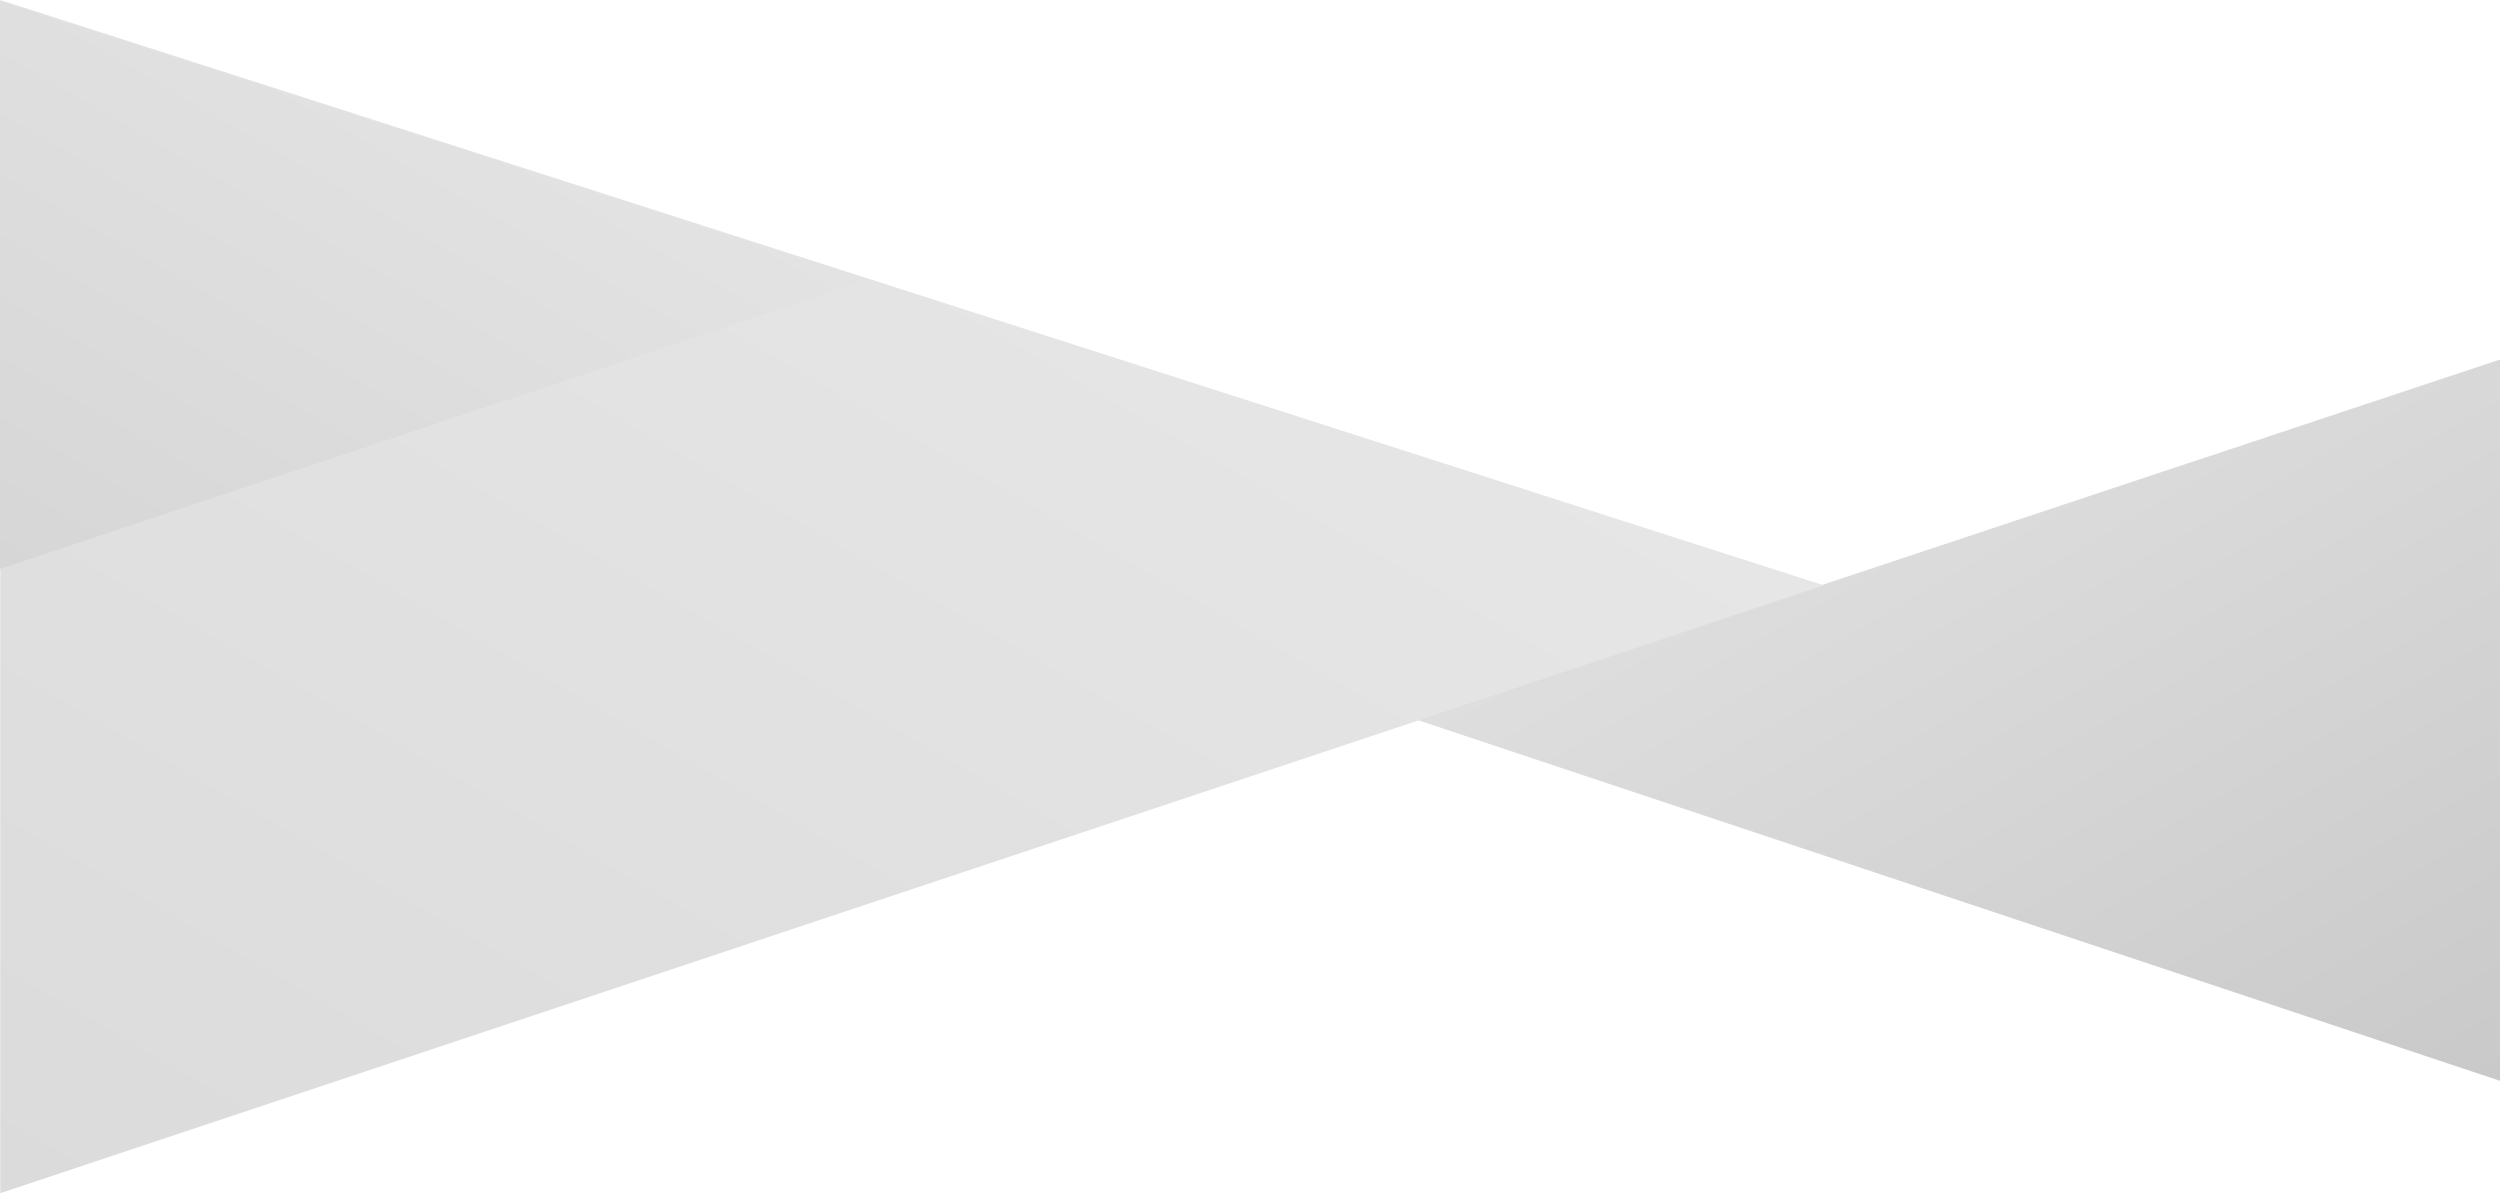
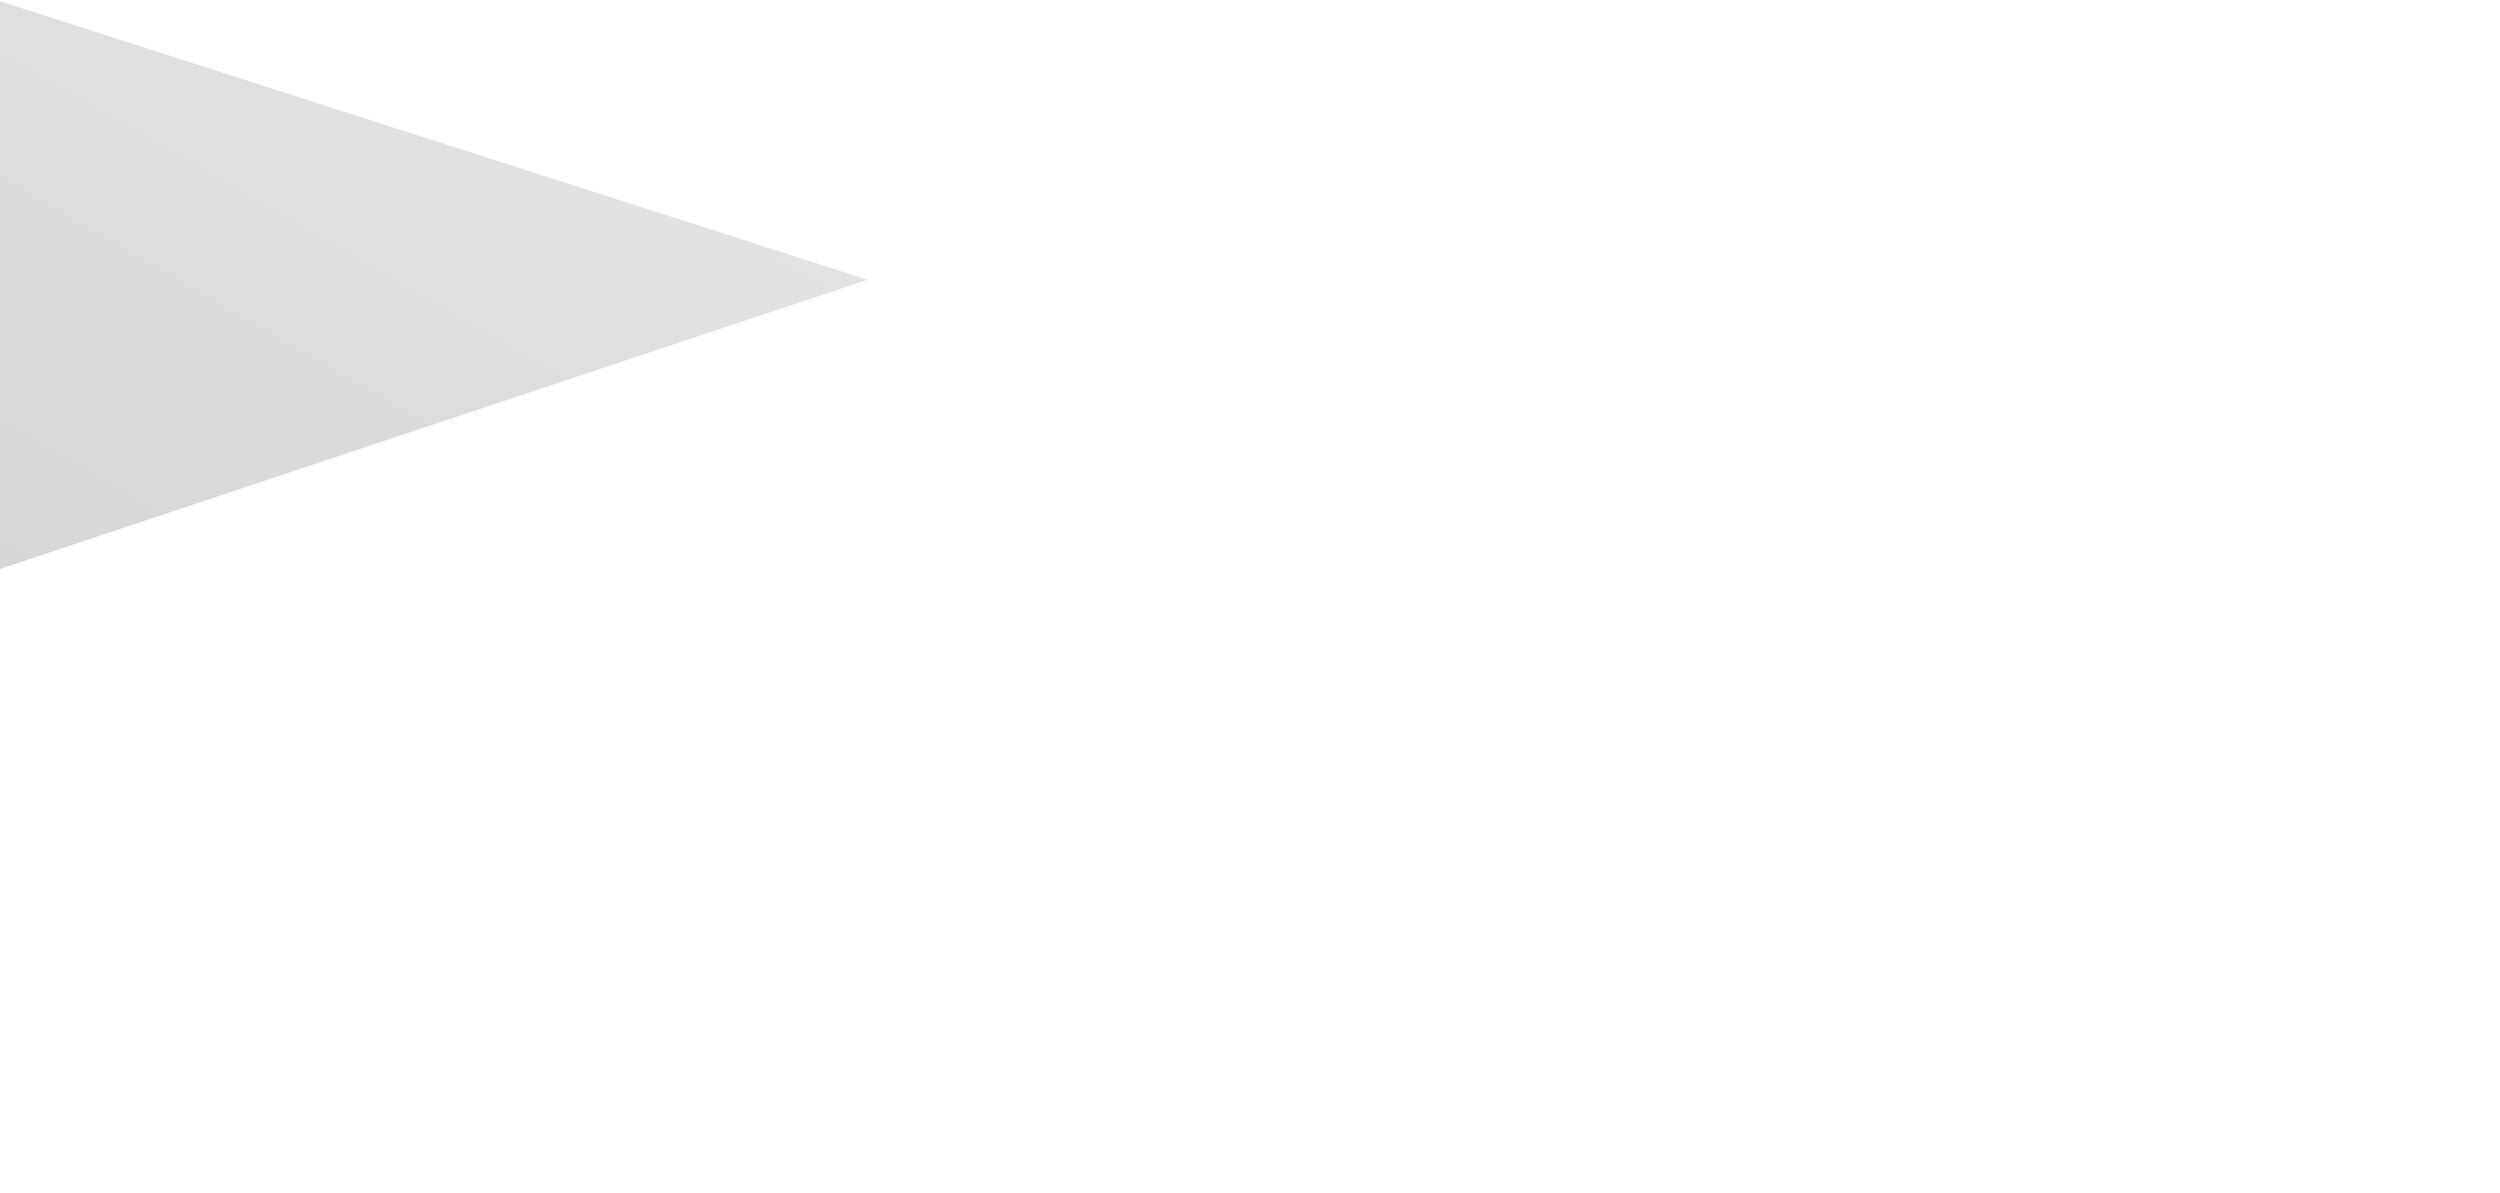
<svg xmlns="http://www.w3.org/2000/svg" viewBox="0 0 1996.23 952.71">
  <defs>
    <style>.cls-1{fill:url(#Nepojmenovaný_přechod_93);}.cls-2{fill:url(#Nepojmenovaný_přechod_86);}.cls-3{fill:url(#Nepojmenovaný_přechod_79);}</style>
    <linearGradient id="Nepojmenovaný_přechod_93" x1="10157.42" y1="351.48" x2="9816.31" y2="942.29" gradientTransform="matrix(-1, 0, 0, 1, 11675.29, 0)" gradientUnits="userSpaceOnUse">
      <stop offset="0" stop-color="#dedede" />
      <stop offset="1" stop-color="#c9c9c9" />
    </linearGradient>
    <linearGradient id="Nepojmenovaný_přechod_86" x1="809.03" y1="93.71" x2="234.87" y2="1088.19" gradientUnits="userSpaceOnUse">
      <stop offset="0" stop-color="#e6e6e6" />
      <stop offset="1" stop-color="#dbdbdb" />
    </linearGradient>
    <linearGradient id="Nepojmenovaný_přechod_79" x1="384.87" y1="45.59" x2="111.66" y2="518.8" gradientUnits="userSpaceOnUse">
      <stop offset="0" stop-color="#e3e3e3" />
      <stop offset="1" stop-color="#d6d6d6" />
    </linearGradient>
  </defs>
  <title>Datový zdroj 7</title>
  <g id="Vrstva_2" data-name="Vrstva 2">
    <g id="Vrstva_1-2" data-name="Vrstva 1">
-       <polygon class="cls-1" points="1996.23 287.06 1996.23 863.05 1131.21 574.72 1996.23 287.06" />
-       <polygon class="cls-2" points="0.2 0 0.2 952.71 1456.23 467.37 0.2 0" />
      <polygon class="cls-3" points="0 1 0 454.33 692.83 223.39 0 1" />
    </g>
  </g>
</svg>